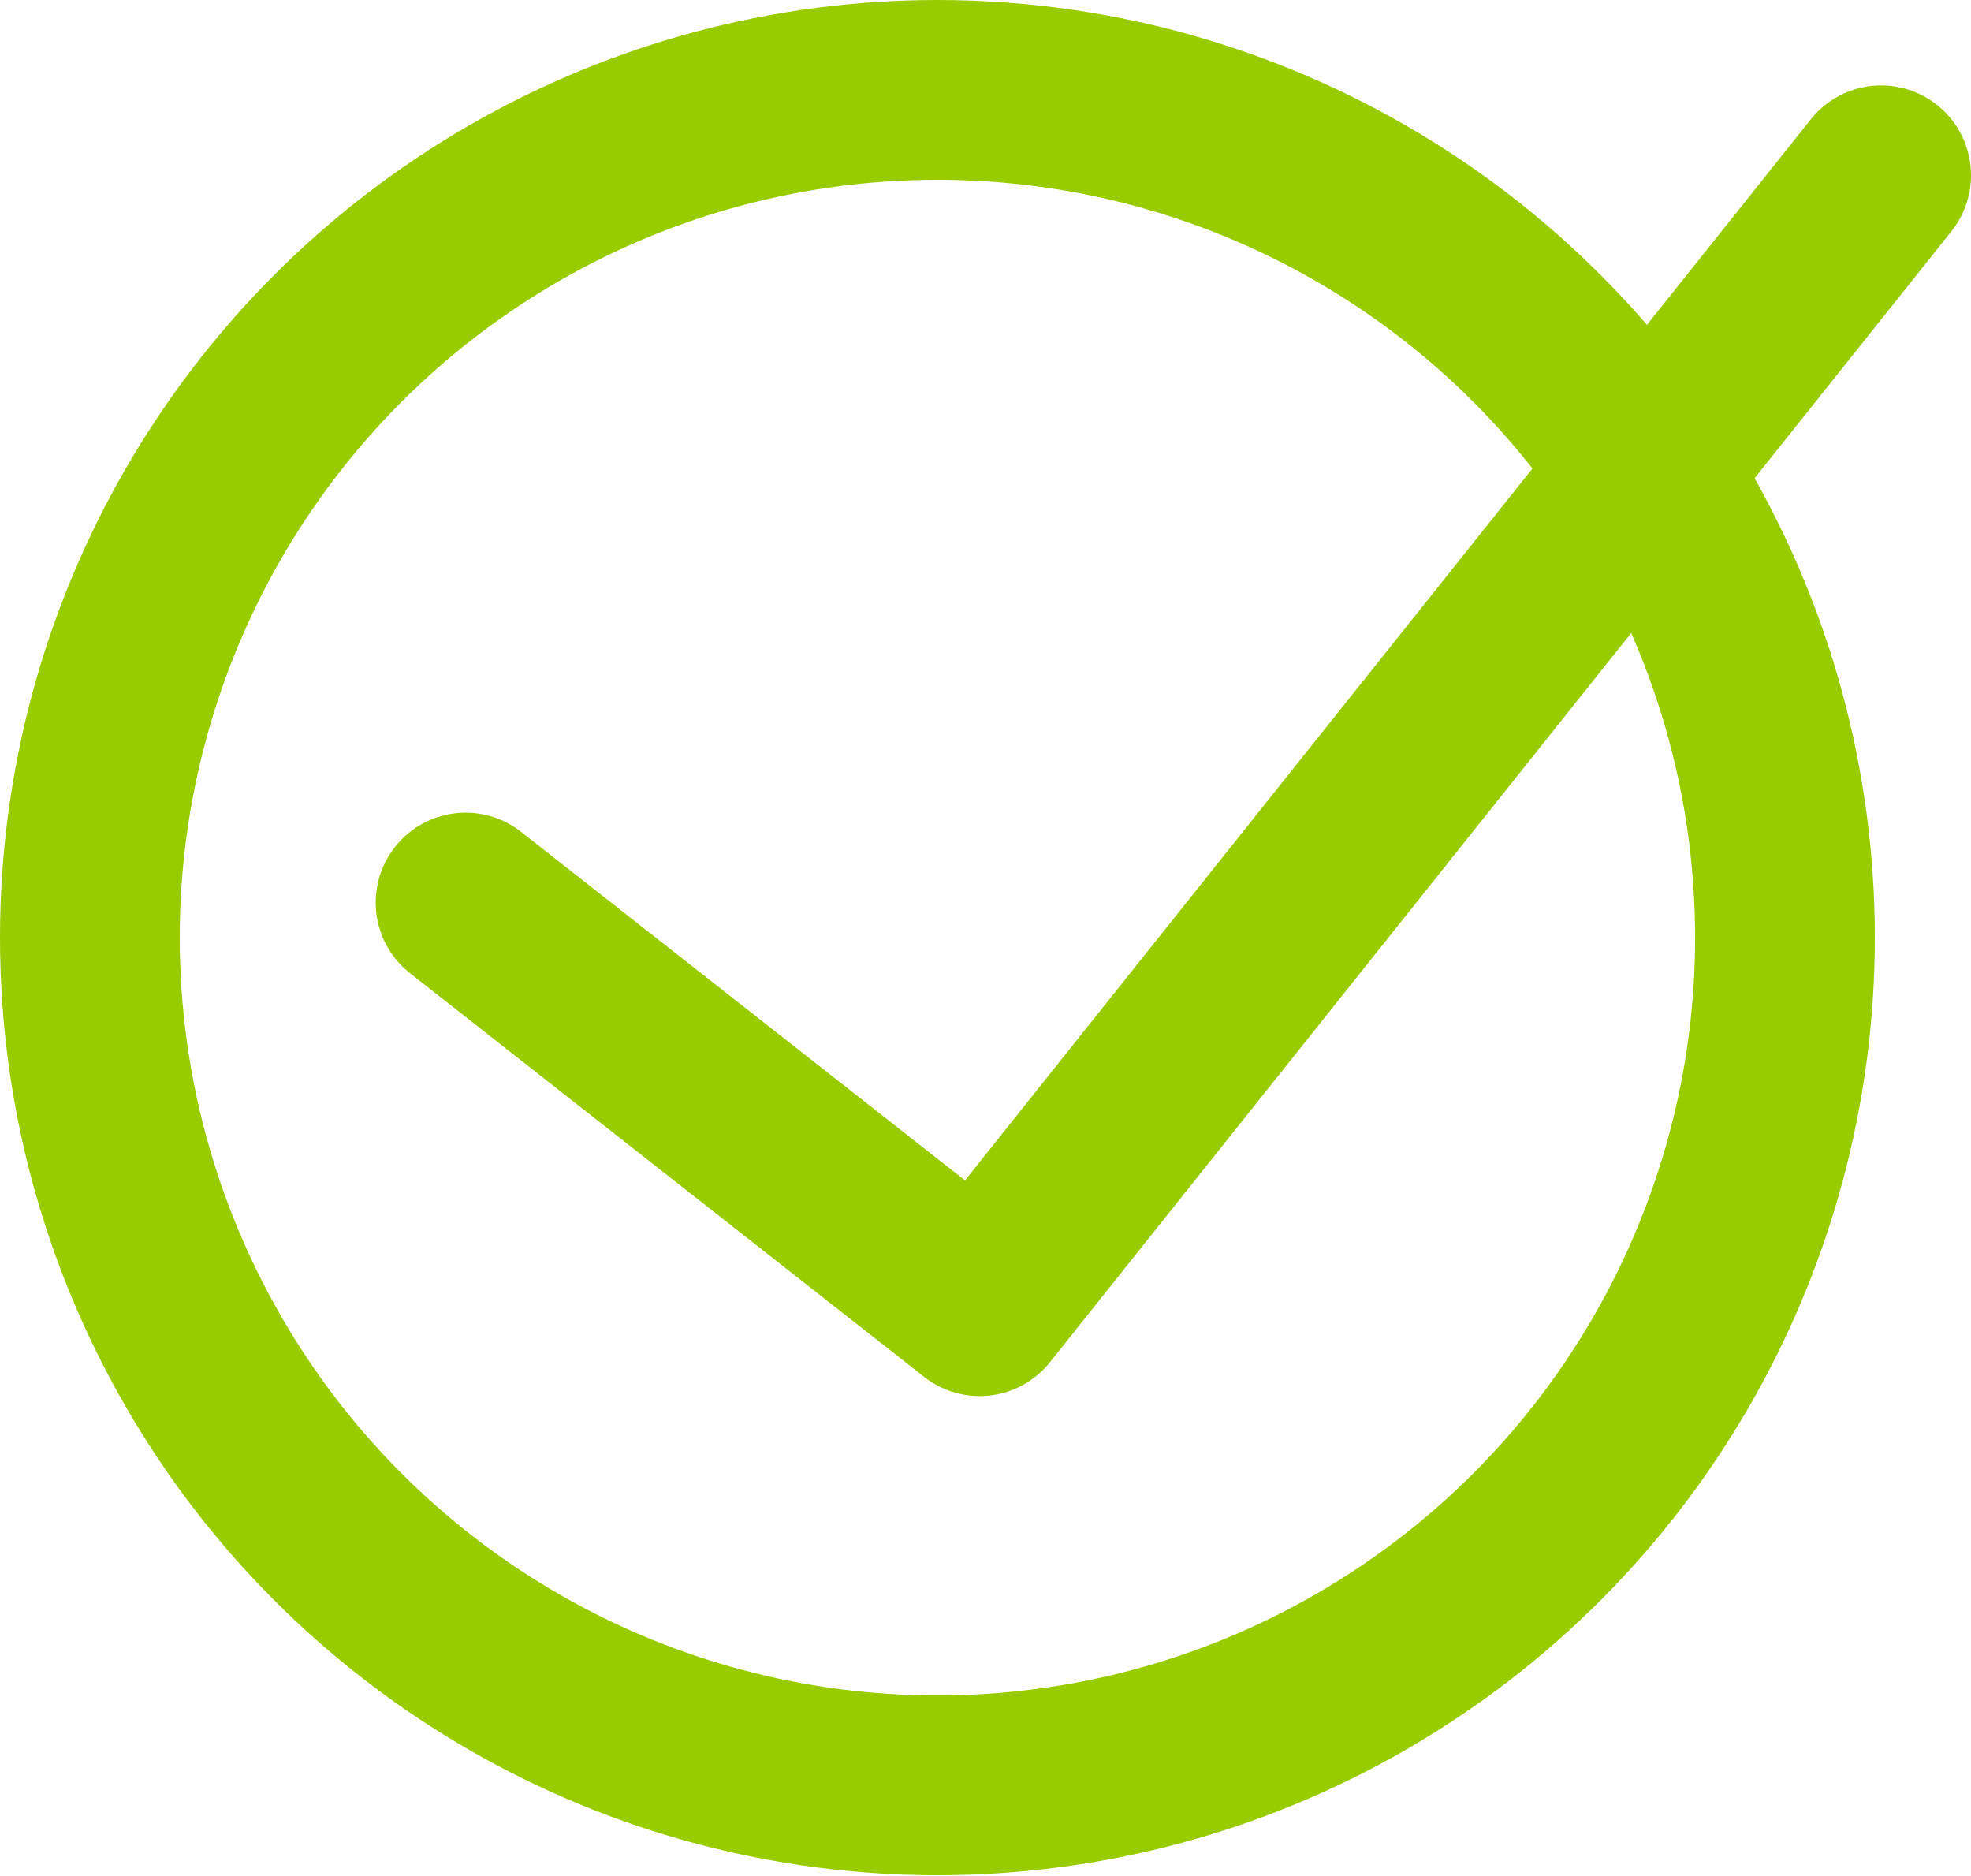
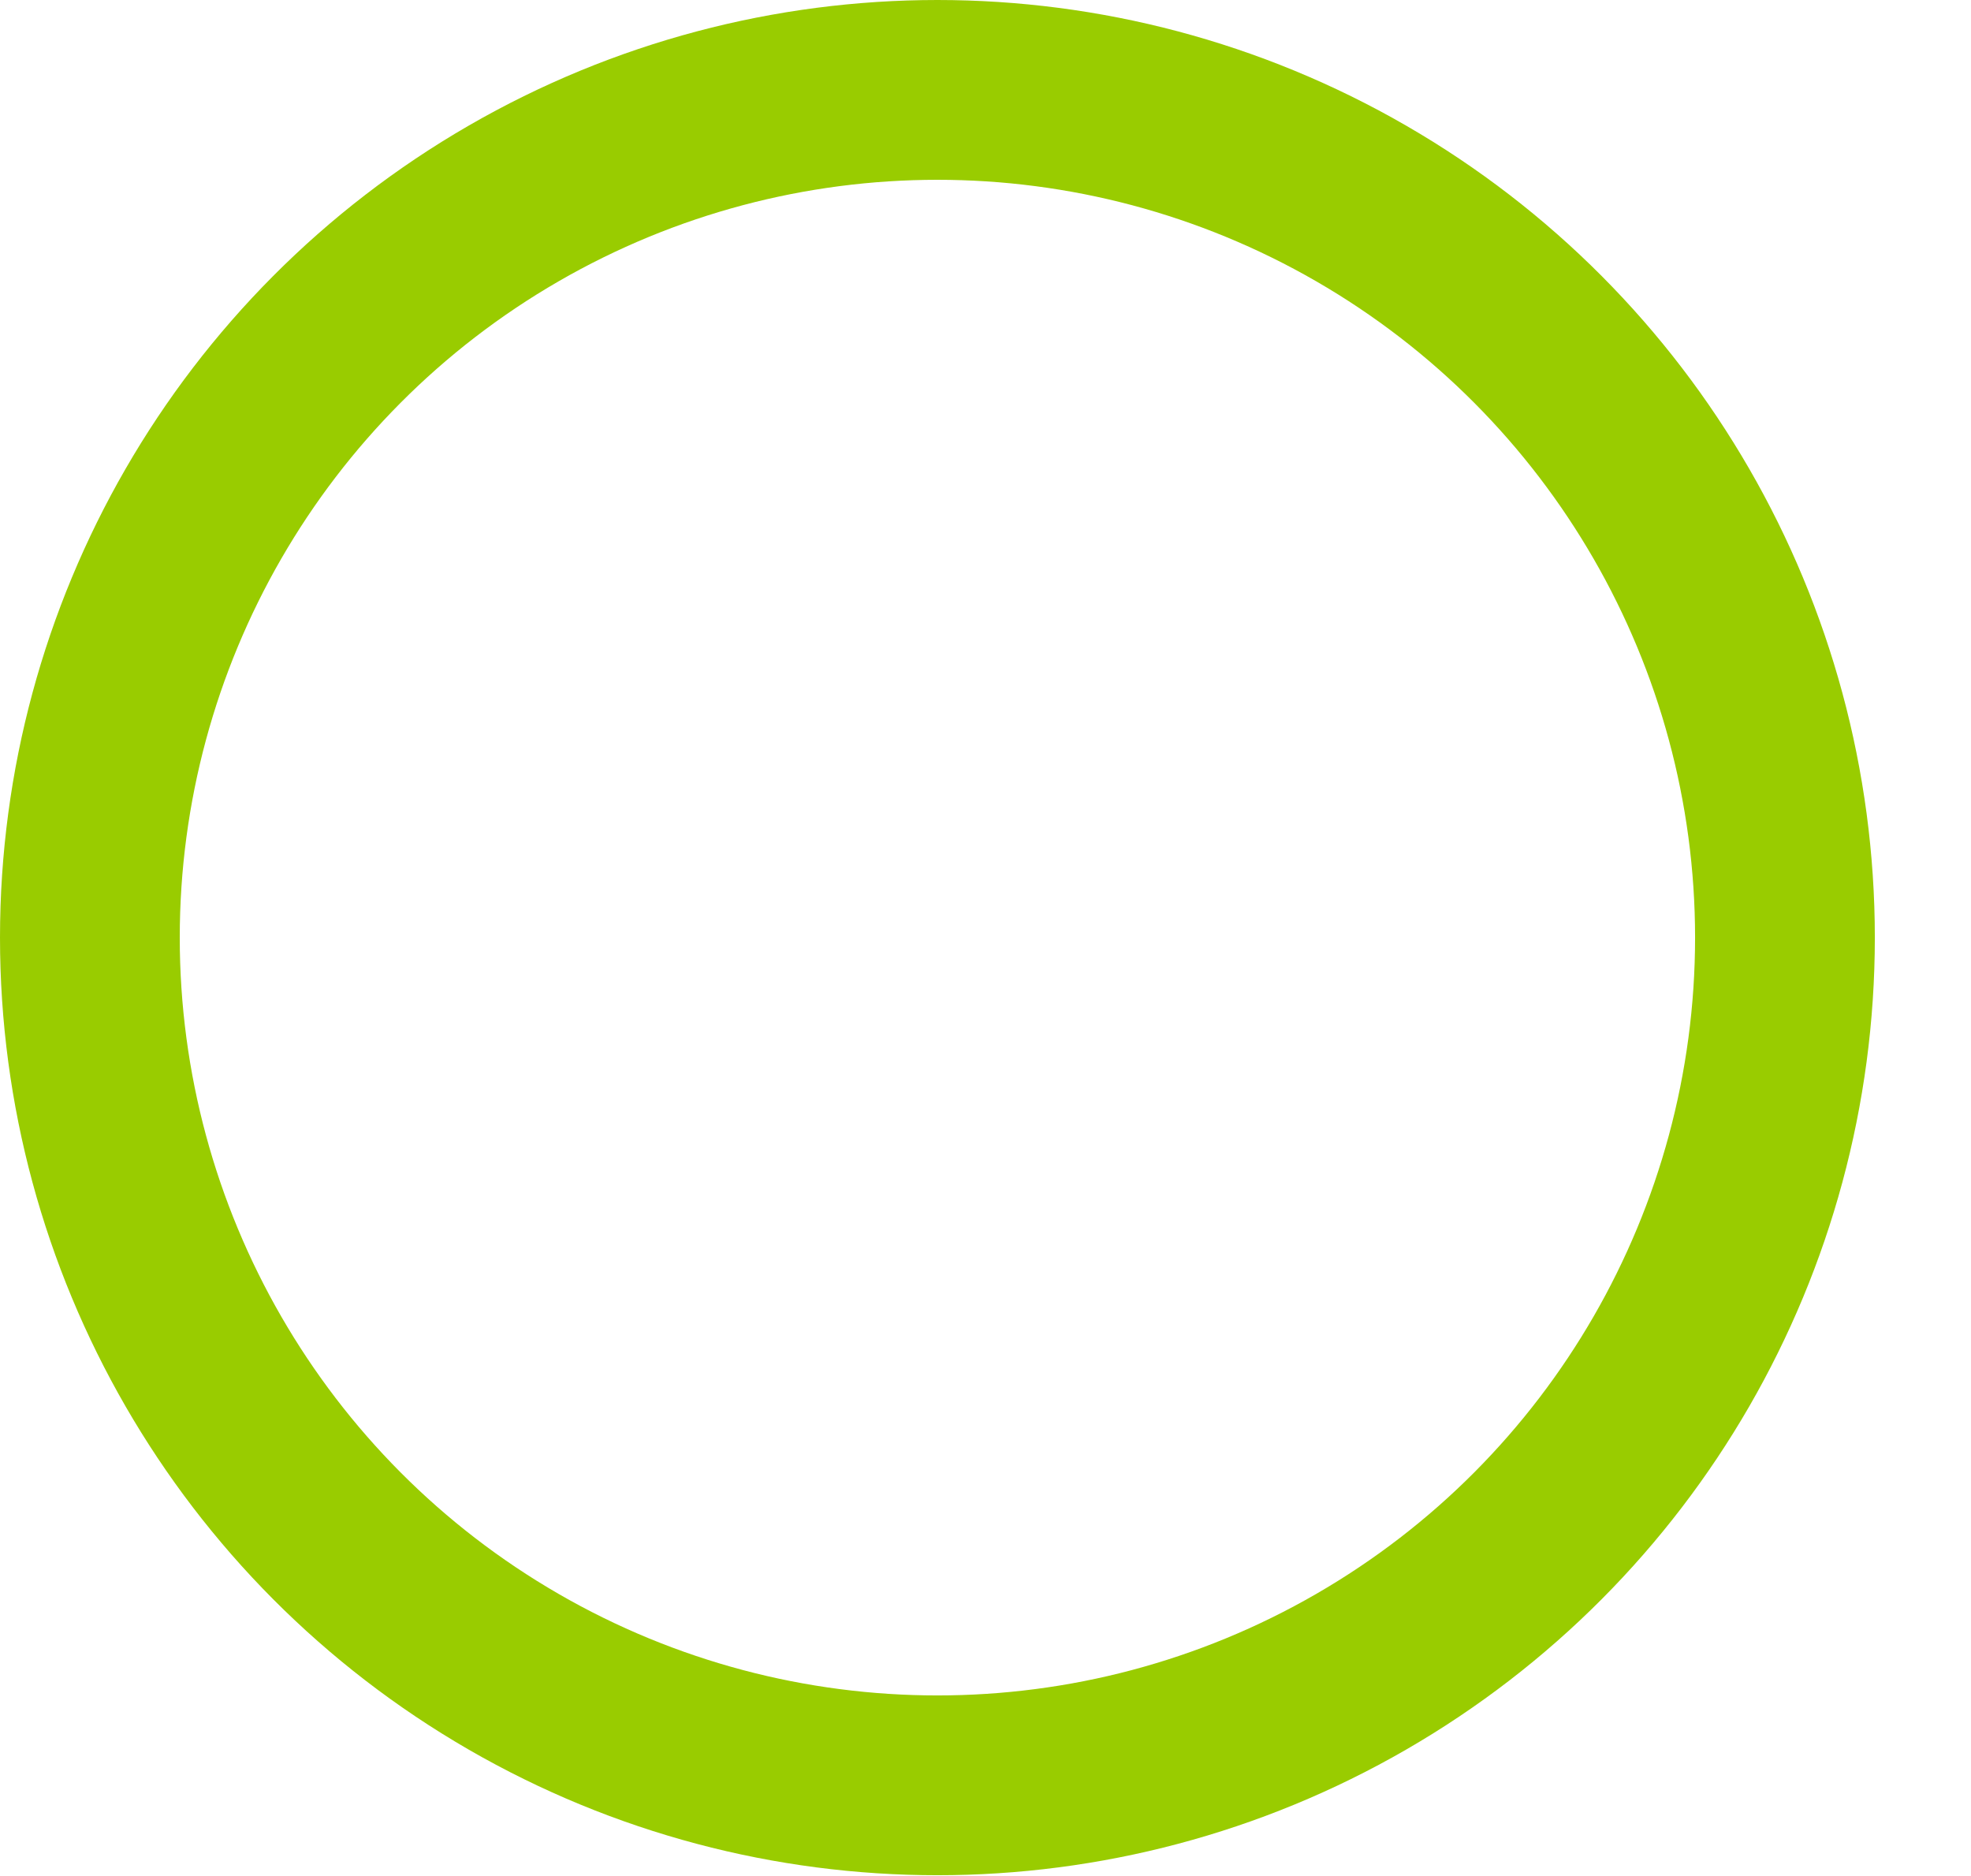
<svg xmlns="http://www.w3.org/2000/svg" id="图层_1" data-name="图层 1" viewBox="0 0 21.93 20.87">
  <defs>
    <style>.cls-1,.cls-2{fill:none;stroke:#9c0;stroke-width:2px;}.cls-1{stroke-miterlimit:10;}.cls-2{stroke-linecap:round;stroke-linejoin:round;}</style>
  </defs>
  <title>打勾</title>
  <circle class="cls-1" cx="10.43" cy="10.43" r="9.43" />
-   <polyline class="cls-2" points="5.18 10.04 10.9 14.53 20.93 1.95" />
</svg>